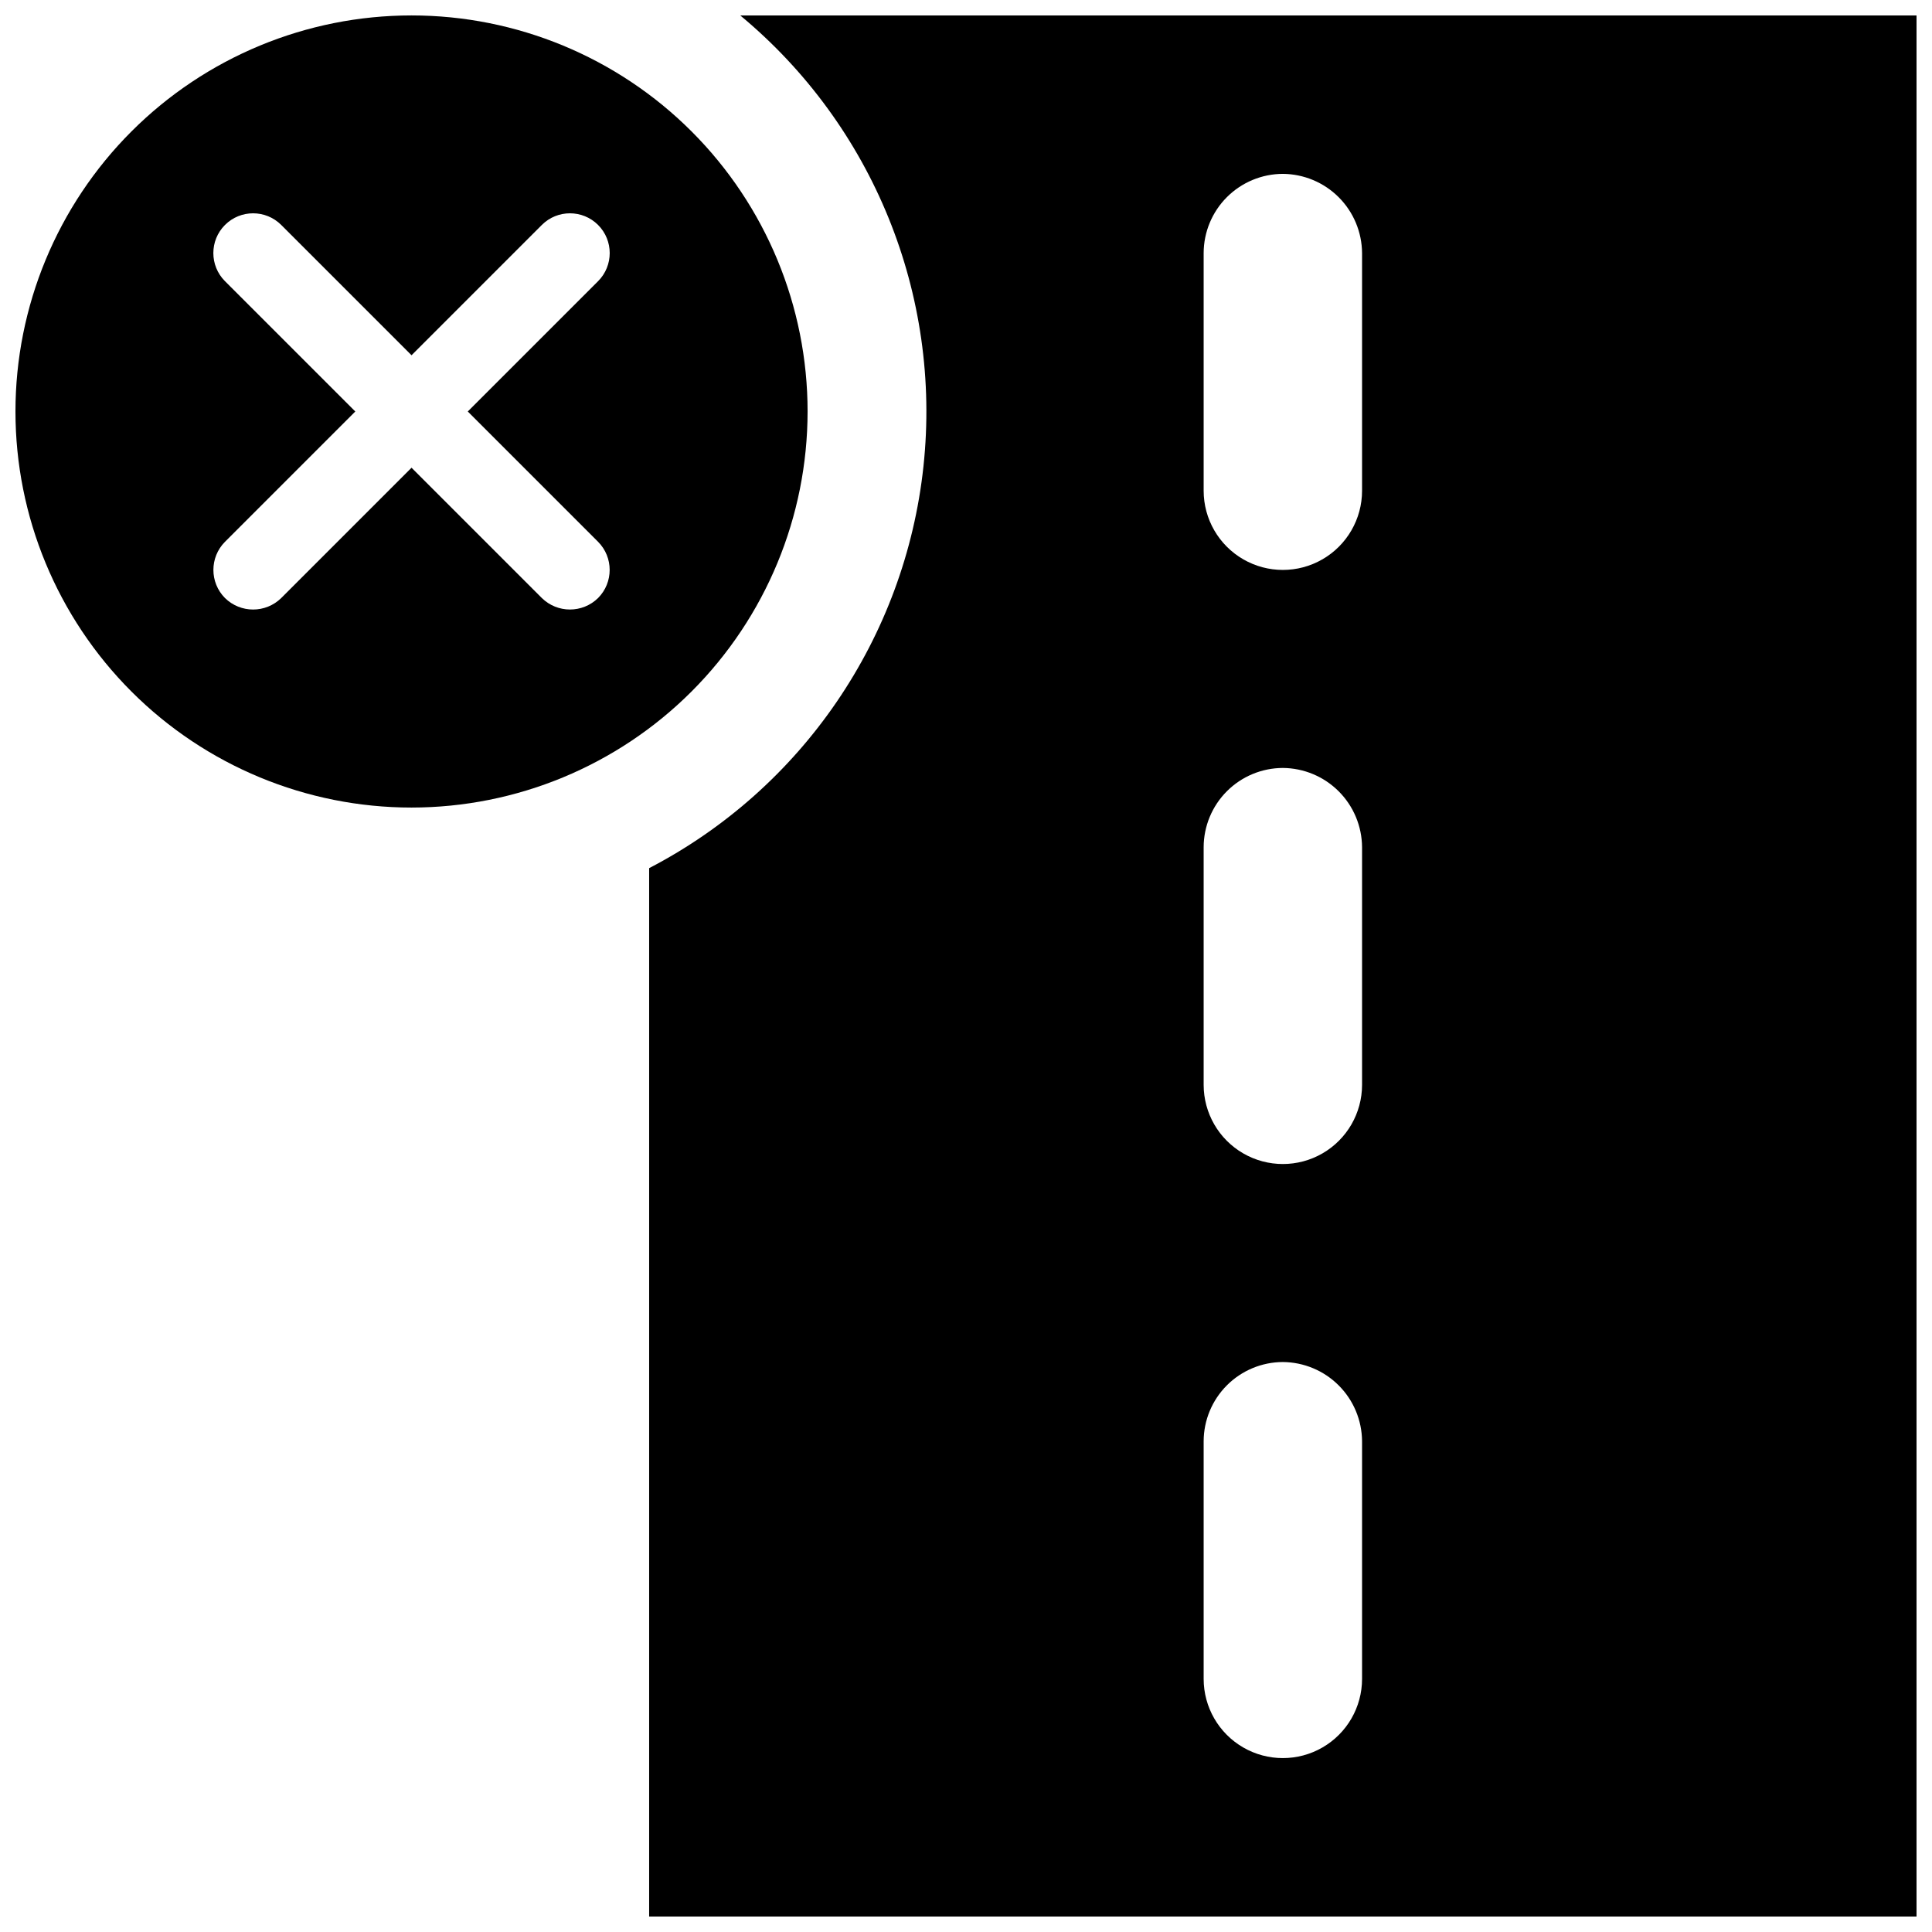
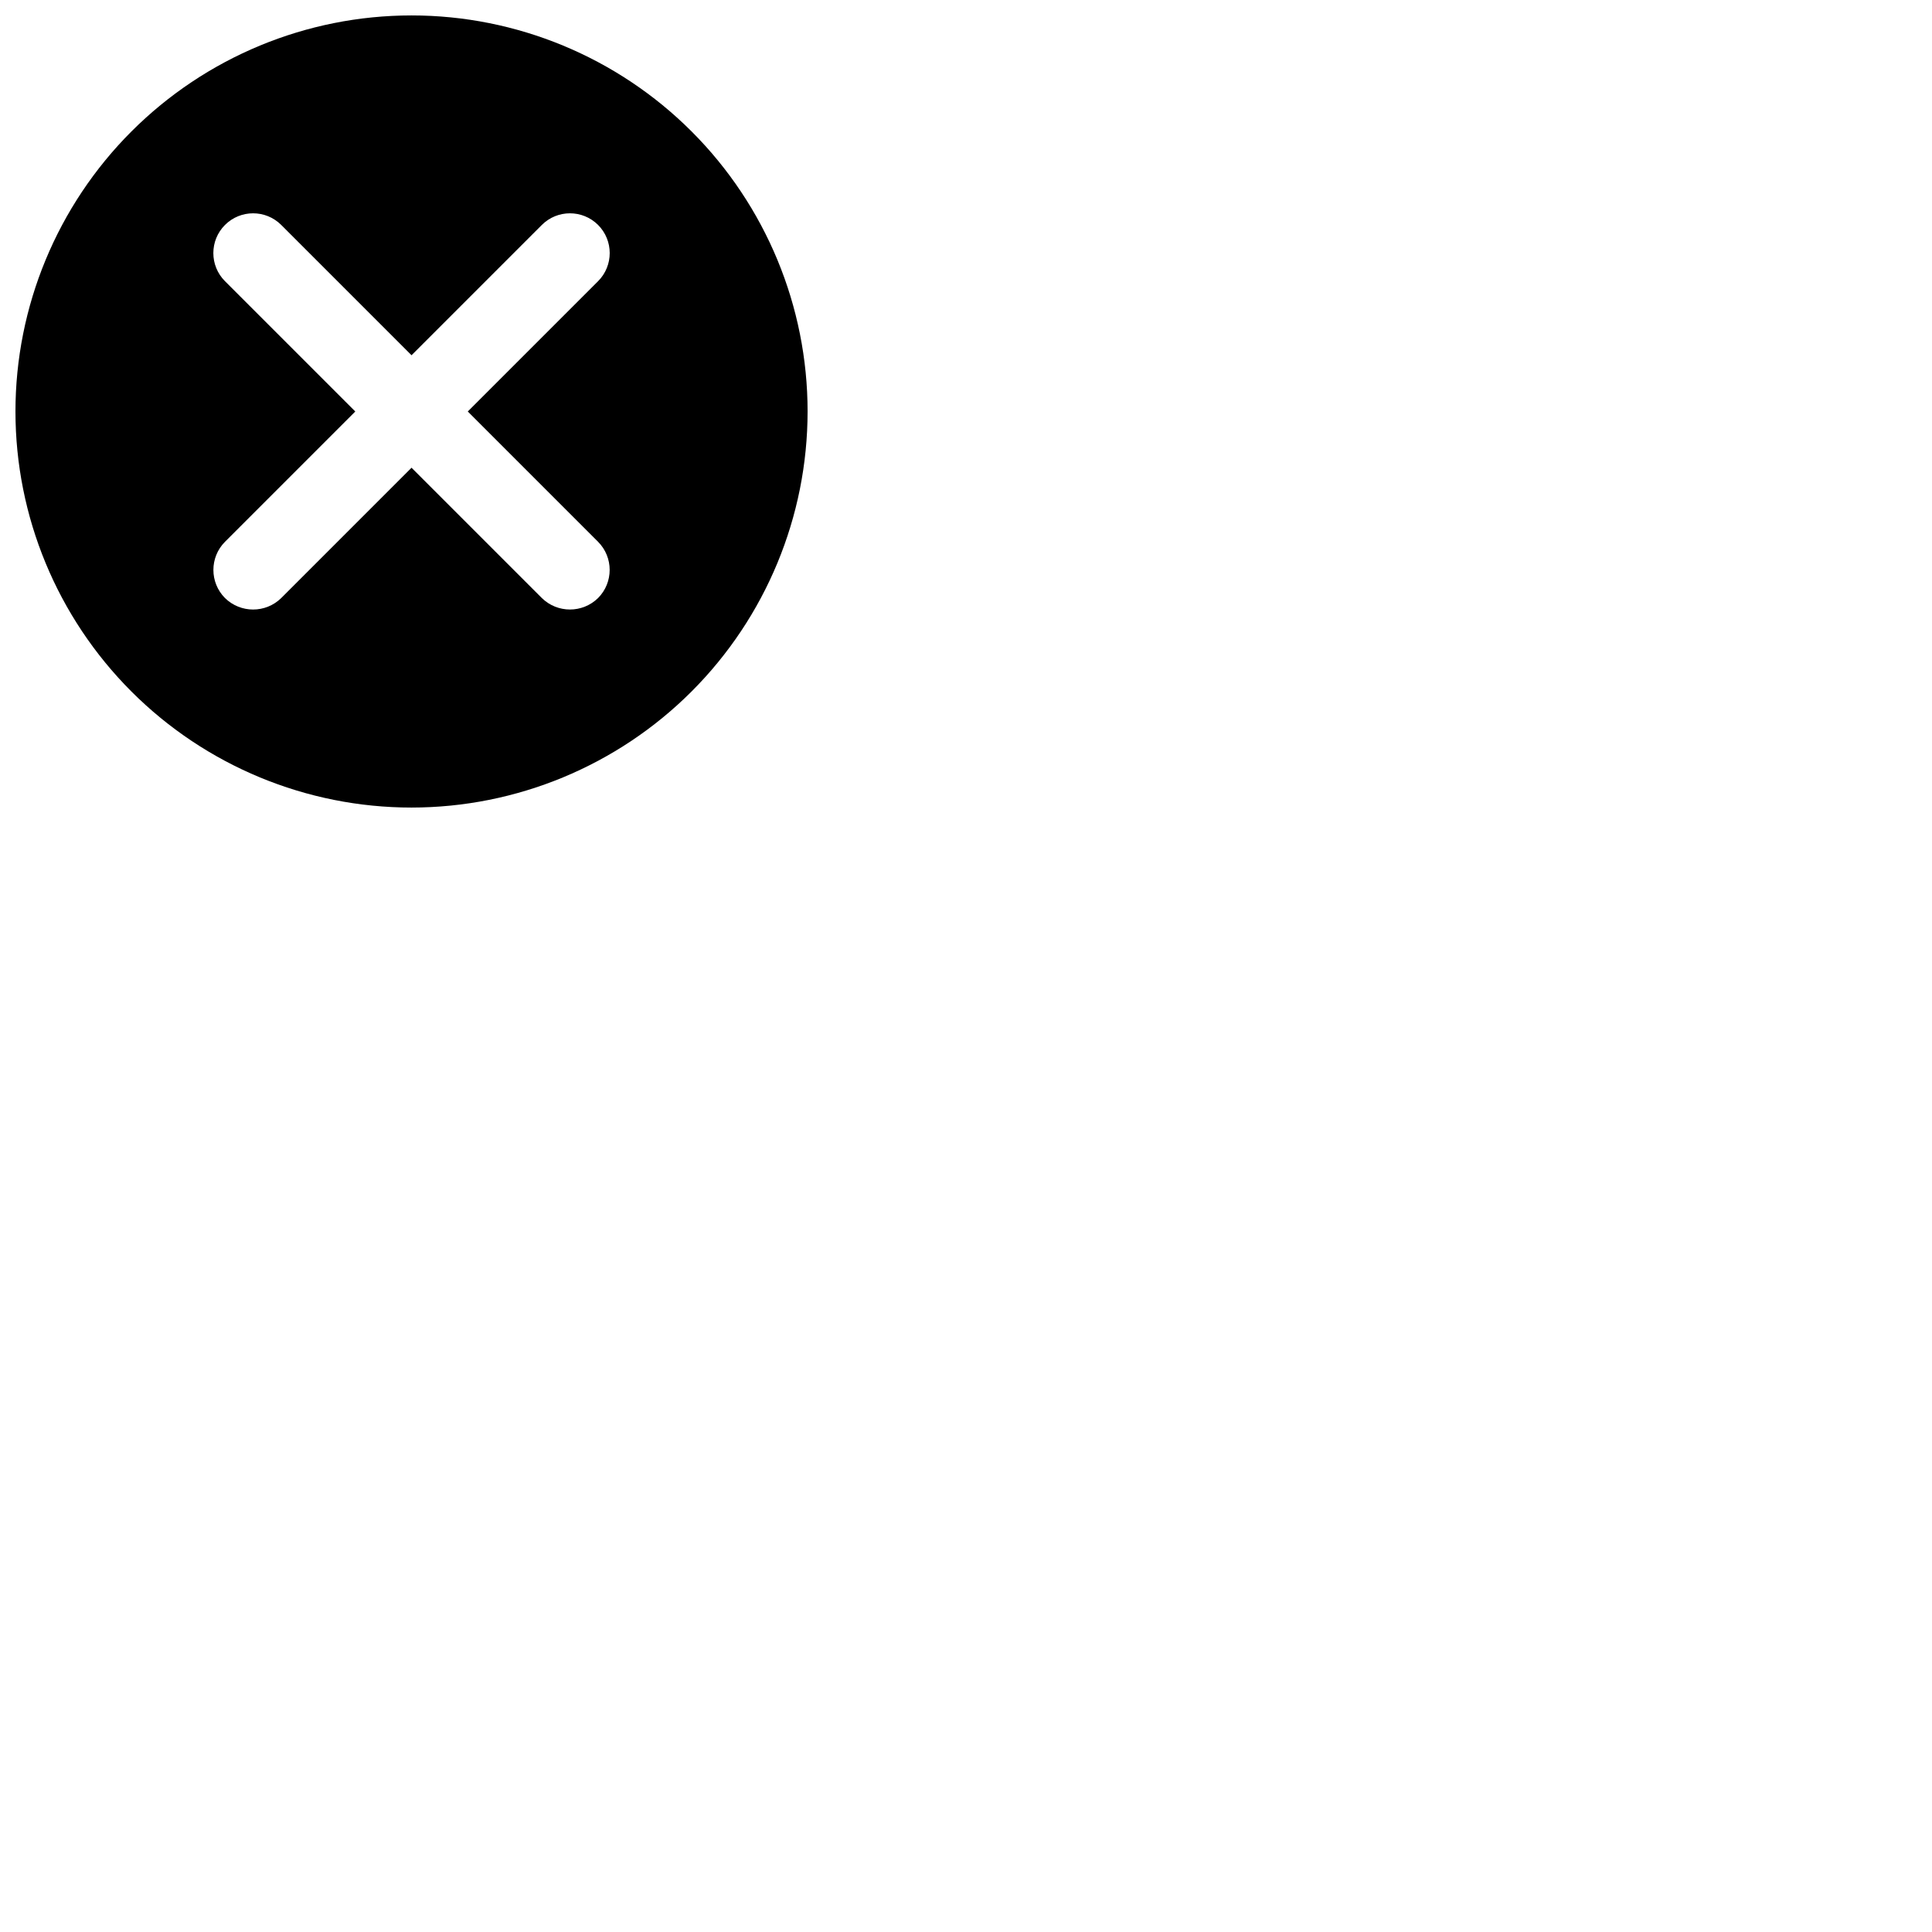
<svg xmlns="http://www.w3.org/2000/svg" width="800px" height="800px" version="1.1" viewBox="144 144 512 512">
  <defs>
    <clipPath id="b">
      <path d="m148.09 148.09h210.91v210.91h-210.91z" />
    </clipPath>
    <clipPath id="a">
      <path d="m316 148.09h335.9v503.81h-335.9z" />
    </clipPath>
  </defs>
  <g>
    <g clip-path="url(#b)">
-       <path d="m358.02 253.05c0-27.836-11.059-54.535-30.742-74.219-19.684-19.684-46.383-30.742-74.219-30.742-27.836 0-54.535 11.059-74.219 30.742-19.684 19.684-30.742 46.383-30.742 74.219 0 27.836 11.059 54.535 30.742 74.219 19.684 19.684 46.383 30.742 74.219 30.742 27.832-0.012 54.523-11.074 74.207-30.754 19.68-19.684 30.742-46.375 30.754-74.207zm-55.523 34.531c4.094 4.125 4.094 10.781 0 14.902-4.141 4.059-10.766 4.059-14.906 0l-34.531-34.531-34.531 34.535c-4.141 4.059-10.766 4.059-14.906 0-4.094-4.125-4.094-10.781 0-14.906l34.531-34.531-34.531-34.531c-4.113-4.117-4.113-10.789 0-14.906 4.117-4.113 10.789-4.113 14.906 0l34.531 34.531 34.531-34.531c4.117-4.113 10.789-4.113 14.906 0 4.113 4.117 4.113 10.789 0 14.906l-34.531 34.531z" />
+       <path d="m358.02 253.05c0-27.836-11.059-54.535-30.742-74.219-19.684-19.684-46.383-30.742-74.219-30.742-27.836 0-54.535 11.059-74.219 30.742-19.684 19.684-30.742 46.383-30.742 74.219 0 27.836 11.059 54.535 30.742 74.219 19.684 19.684 46.383 30.742 74.219 30.742 27.832-0.012 54.523-11.074 74.207-30.754 19.68-19.684 30.742-46.375 30.754-74.207zm-55.523 34.531c4.094 4.125 4.094 10.781 0 14.902-4.141 4.059-10.766 4.059-14.906 0l-34.531-34.531-34.531 34.535c-4.141 4.059-10.766 4.059-14.906 0-4.094-4.125-4.094-10.781 0-14.906l34.531-34.531-34.531-34.531c-4.113-4.117-4.113-10.789 0-14.906 4.117-4.113 10.789-4.113 14.906 0l34.531 34.531 34.531-34.531c4.117-4.113 10.789-4.113 14.906 0 4.113 4.117 4.113 10.789 0 14.906l-34.531 34.531" />
    </g>
    <g clip-path="url(#a)">
-       <path d="m340.17 148.09c35.184 29.168 53.414 74.023 48.559 119.47-4.856 45.441-32.148 85.434-72.699 106.51v277.83h335.87v-503.81zm164.79 440.83c0 7.5-4 14.43-10.496 18.18-6.492 3.75-14.496 3.75-20.988 0-6.496-3.75-10.496-10.68-10.496-18.18v-62.977c0.016-5.562 2.231-10.891 6.164-14.824s9.262-6.148 14.824-6.168c5.559 0.043 10.871 2.266 14.801 6.195 3.93 3.926 6.152 9.242 6.191 14.797zm0-157.44v0.004c0 7.5-4 14.43-10.496 18.18-6.492 3.75-14.496 3.75-20.988 0-6.496-3.75-10.496-10.68-10.496-18.18v-62.977c0.016-5.562 2.231-10.895 6.164-14.828s9.262-6.148 14.824-6.164c5.559 0.039 10.871 2.266 14.801 6.191 3.93 3.93 6.152 9.246 6.191 14.801zm0-157.44v0.004c0 7.5-4 14.43-10.496 18.18-6.492 3.75-14.496 3.75-20.988 0-6.496-3.75-10.496-10.68-10.496-18.18v-62.977c0.016-5.562 2.231-10.895 6.164-14.828 3.934-3.93 9.262-6.148 14.824-6.164 5.559 0.039 10.871 2.266 14.801 6.191 3.93 3.93 6.152 9.246 6.191 14.801z" />
-     </g>
+       </g>
  </g>
</svg>